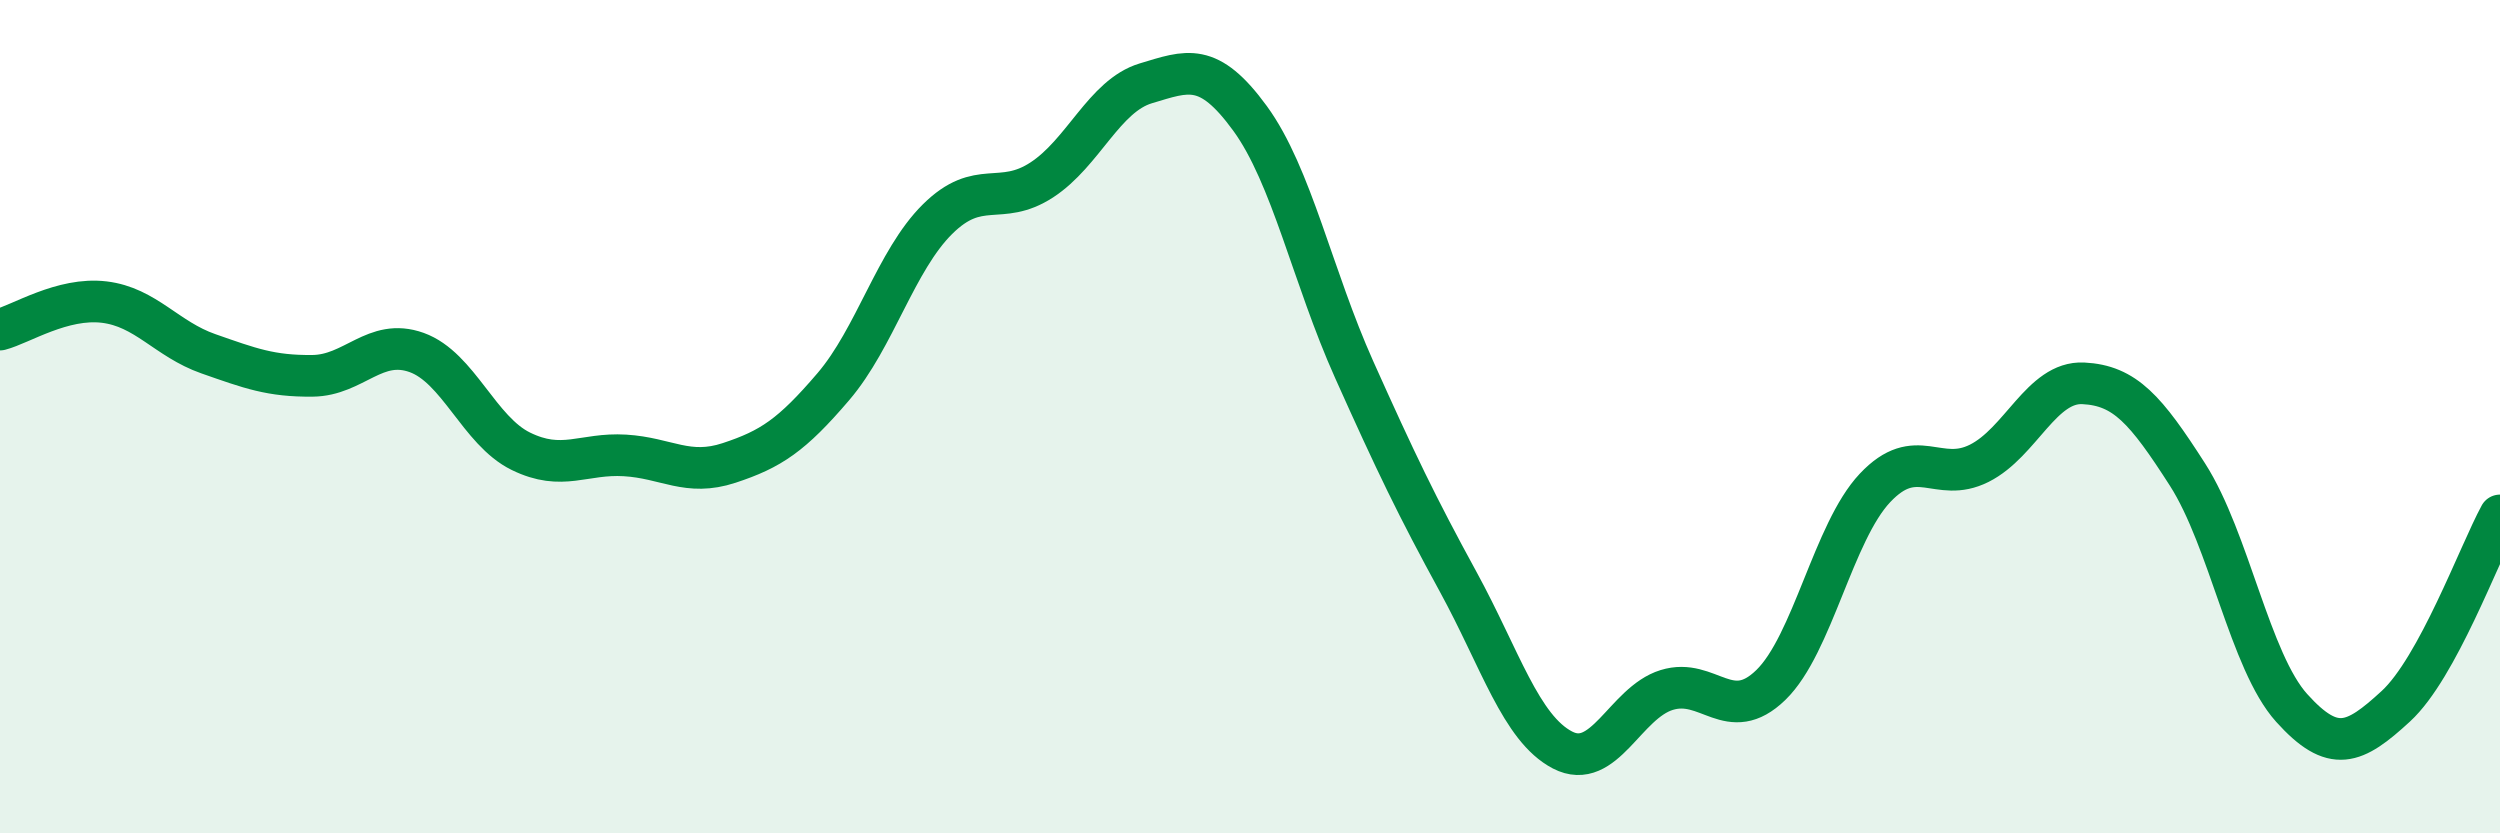
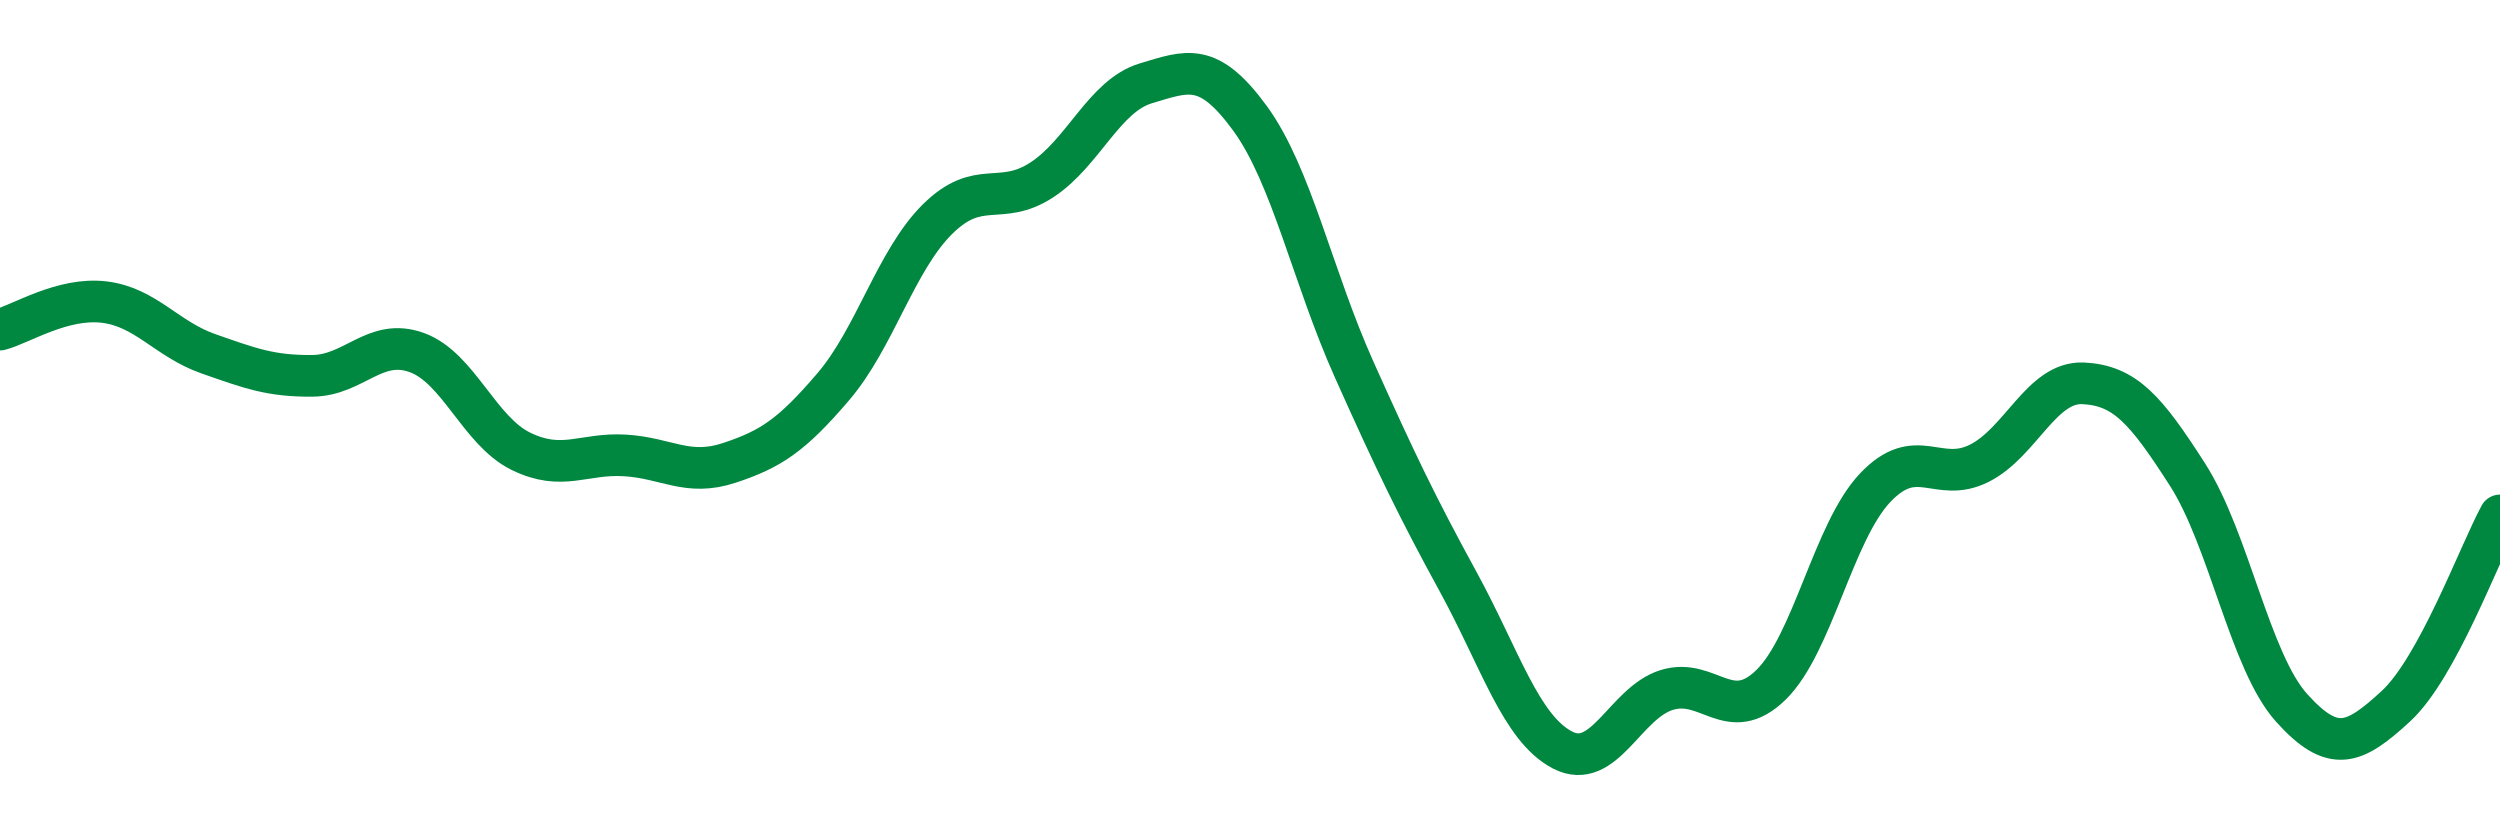
<svg xmlns="http://www.w3.org/2000/svg" width="60" height="20" viewBox="0 0 60 20">
-   <path d="M 0,7.91 C 0.5,7.78 1.5,7.13 2.5,7.25 C 3.5,7.37 4,8.14 5,8.49 C 6,8.84 6.5,9.03 7.5,9.02 C 8.5,9.01 9,8.1 10,8.46 C 11,8.82 11.5,10.34 12.5,10.83 C 13.5,11.32 14,10.87 15,10.93 C 16,10.99 16.5,11.44 17.5,11.11 C 18.5,10.78 19,10.45 20,9.28 C 21,8.11 21.5,6.25 22.5,5.26 C 23.5,4.27 24,4.97 25,4.32 C 26,3.67 26.5,2.3 27.5,2 C 28.5,1.7 29,1.47 30,2.84 C 31,4.21 31.5,6.64 32.5,8.87 C 33.5,11.1 34,12.14 35,13.97 C 36,15.8 36.5,17.48 37.5,18 C 38.5,18.52 39,16.87 40,16.56 C 41,16.25 41.5,17.41 42.5,16.44 C 43.5,15.47 44,12.77 45,11.71 C 46,10.65 46.5,11.62 47.5,11.12 C 48.5,10.62 49,9.15 50,9.2 C 51,9.25 51.5,9.83 52.5,11.39 C 53.5,12.95 54,15.88 55,16.99 C 56,18.1 56.5,17.87 57.5,16.95 C 58.5,16.03 59.5,13.29 60,12.37L60 20L0 20Z" fill="#008740" opacity="0.1" stroke-linecap="round" stroke-linejoin="round" />
  <path d="M 0,7.91 C 0.5,7.78 1.5,7.13 2.5,7.25 C 3.5,7.37 4,8.14 5,8.49 C 6,8.84 6.5,9.03 7.5,9.02 C 8.5,9.01 9,8.1 10,8.46 C 11,8.82 11.5,10.34 12.5,10.83 C 13.5,11.32 14,10.87 15,10.93 C 16,10.99 16.5,11.44 17.5,11.11 C 18.5,10.78 19,10.45 20,9.28 C 21,8.11 21.5,6.25 22.5,5.26 C 23.5,4.27 24,4.97 25,4.32 C 26,3.67 26.5,2.3 27.5,2 C 28.5,1.7 29,1.47 30,2.84 C 31,4.21 31.5,6.64 32.5,8.87 C 33.5,11.1 34,12.14 35,13.97 C 36,15.8 36.5,17.48 37.5,18 C 38.5,18.52 39,16.87 40,16.56 C 41,16.25 41.5,17.41 42.5,16.44 C 43.5,15.47 44,12.77 45,11.71 C 46,10.65 46.5,11.62 47.5,11.12 C 48.5,10.62 49,9.15 50,9.2 C 51,9.25 51.5,9.83 52.5,11.39 C 53.5,12.95 54,15.88 55,16.99 C 56,18.1 56.5,17.87 57.5,16.95 C 58.5,16.03 59.5,13.29 60,12.37" stroke="#008740" stroke-width="1" fill="none" stroke-linecap="round" stroke-linejoin="round" />
</svg>